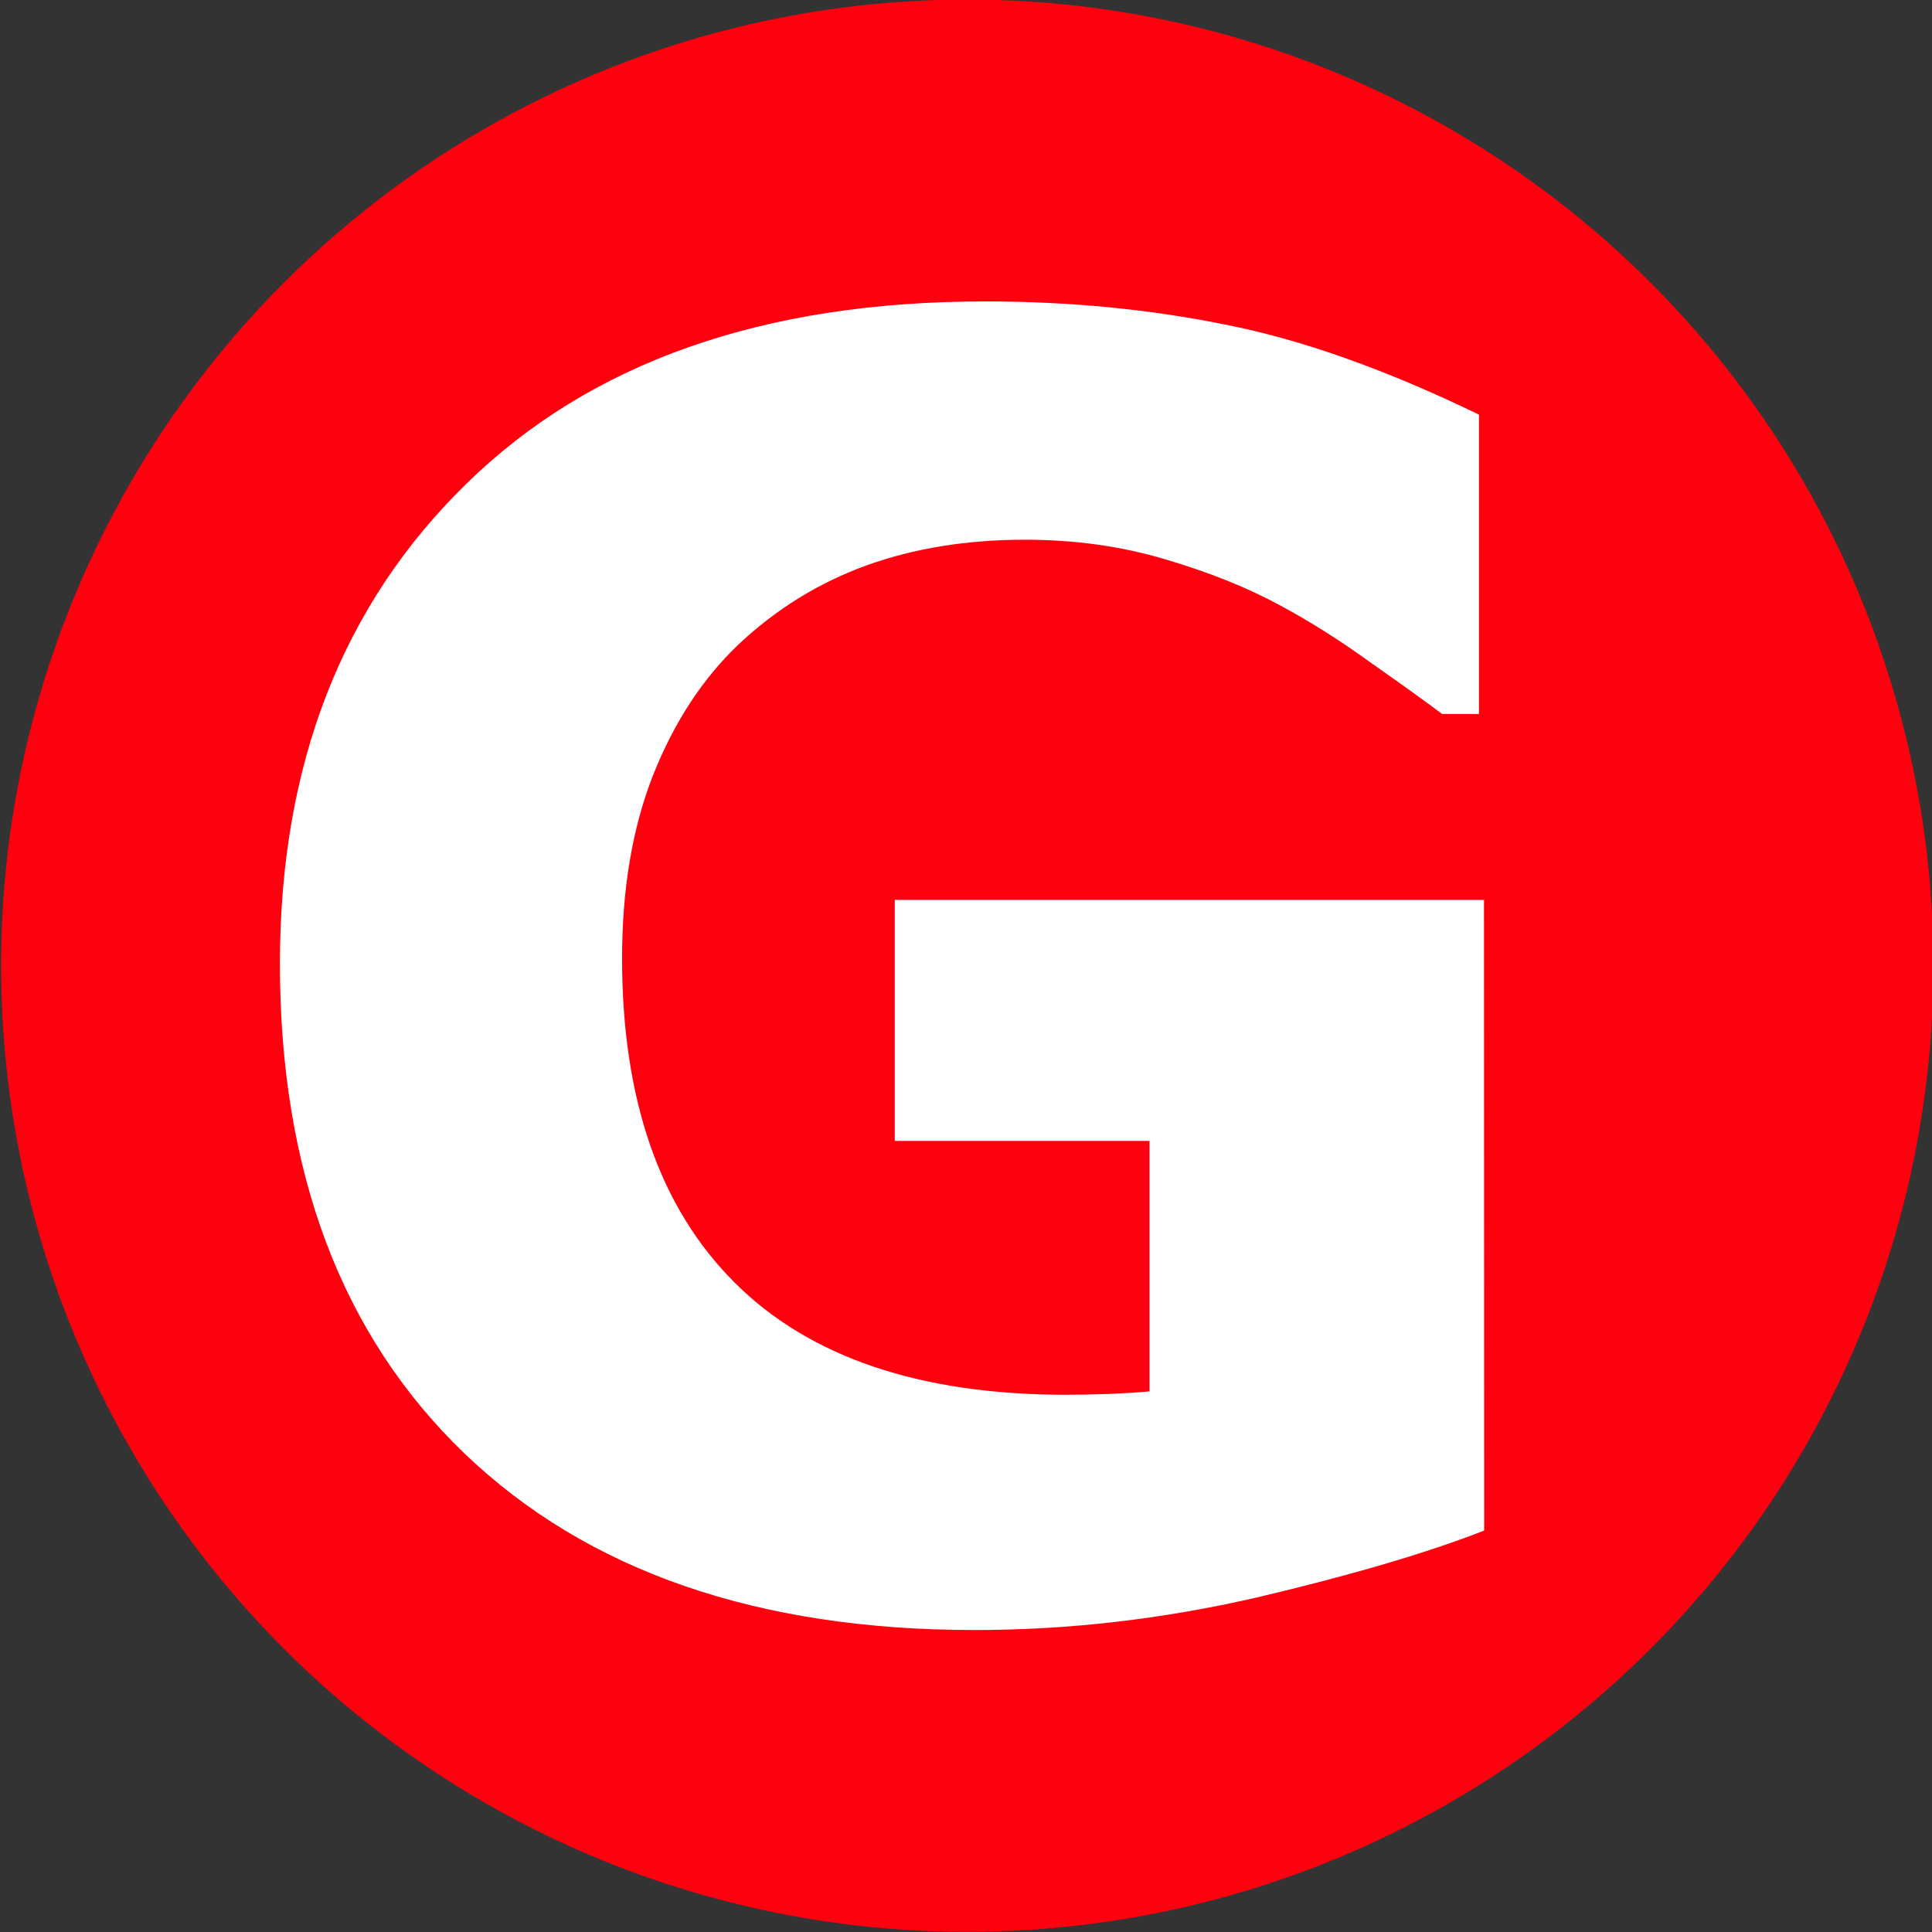
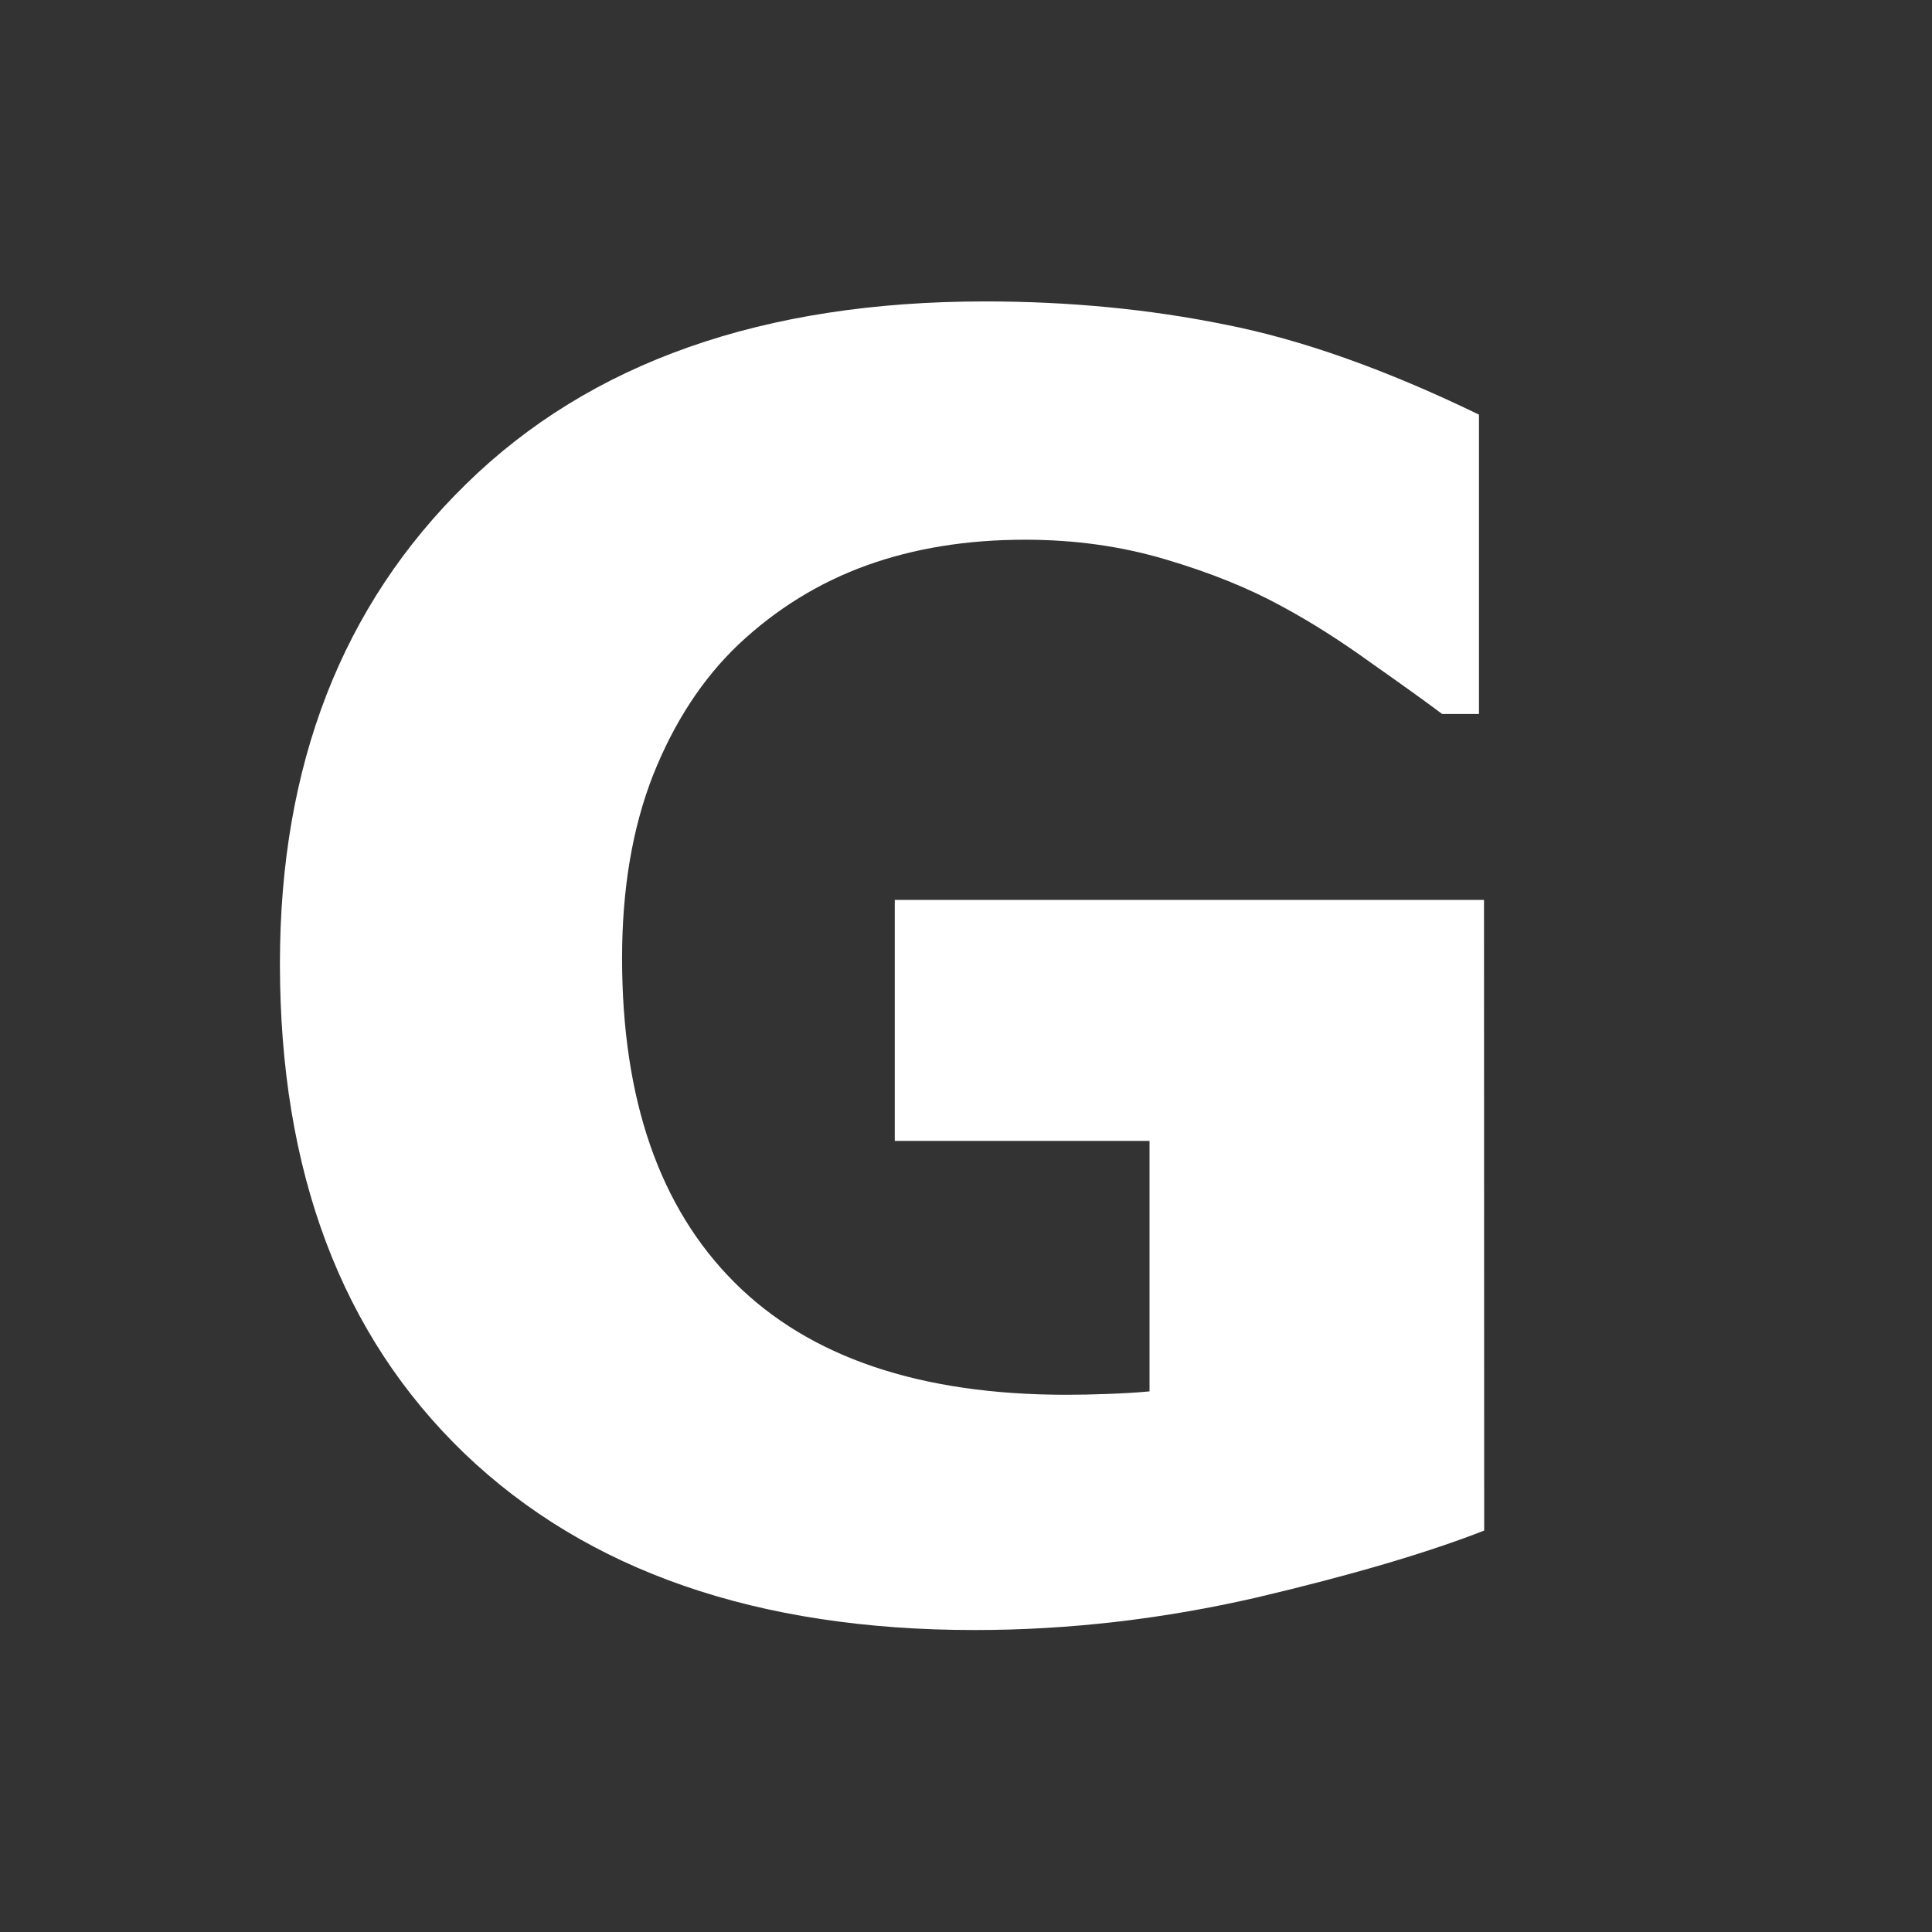
<svg xmlns="http://www.w3.org/2000/svg" width="250" height="250" version="1.1" viewBox="0 0 66.146 66.146">
  <rect x="0" y="0" width="66.146" height="66.146" fill="#333333" stroke="none" />
  <g transform="matrix(3.133,0,0,3.133,-286.14,90.982)">
-     <ellipse cx="101.901" cy="-18.487" rx="10.558" ry="10.558" fill="#ff000f" stroke-width=".018" style="paint-order:stroke markers fill" />
    <g fill="#fff" stroke-width=".009" style="font-variant-caps:normal;font-variant-east-asian:normal;font-variant-ligatures:normal;font-variant-numeric:normal" aria-label="G">
      <path d="m107.55-12.314q-.937.366-2.484.731-1.547.356-3.084.356-3.562 0-5.577-1.931-2.015-1.94-2.015-5.352 0-3.252 2.034-5.24 2.034-1.996 5.671-1.996 1.378 0 2.624.253 1.247.244 2.774.984v3.271h-.403q-.262-.197-.769-.553-.506-.366-.975-.619-.544-.3-1.275-.516-.722-.216-1.537-.216-.956 0-1.734.281-.778.281-1.397.862-.591.562-.937 1.434-.337.862-.337 1.996 0 2.315 1.228 3.543 1.228 1.228 3.627 1.228.206 0 .45-.009.253-.009.459-.028v-2.737h-2.784v-2.634h6.439z" fill="#fff" stroke-width=".009" style="font-variant-caps:normal;font-variant-east-asian:normal;font-variant-ligatures:normal;font-variant-numeric:normal" />
    </g>
  </g>
</svg>